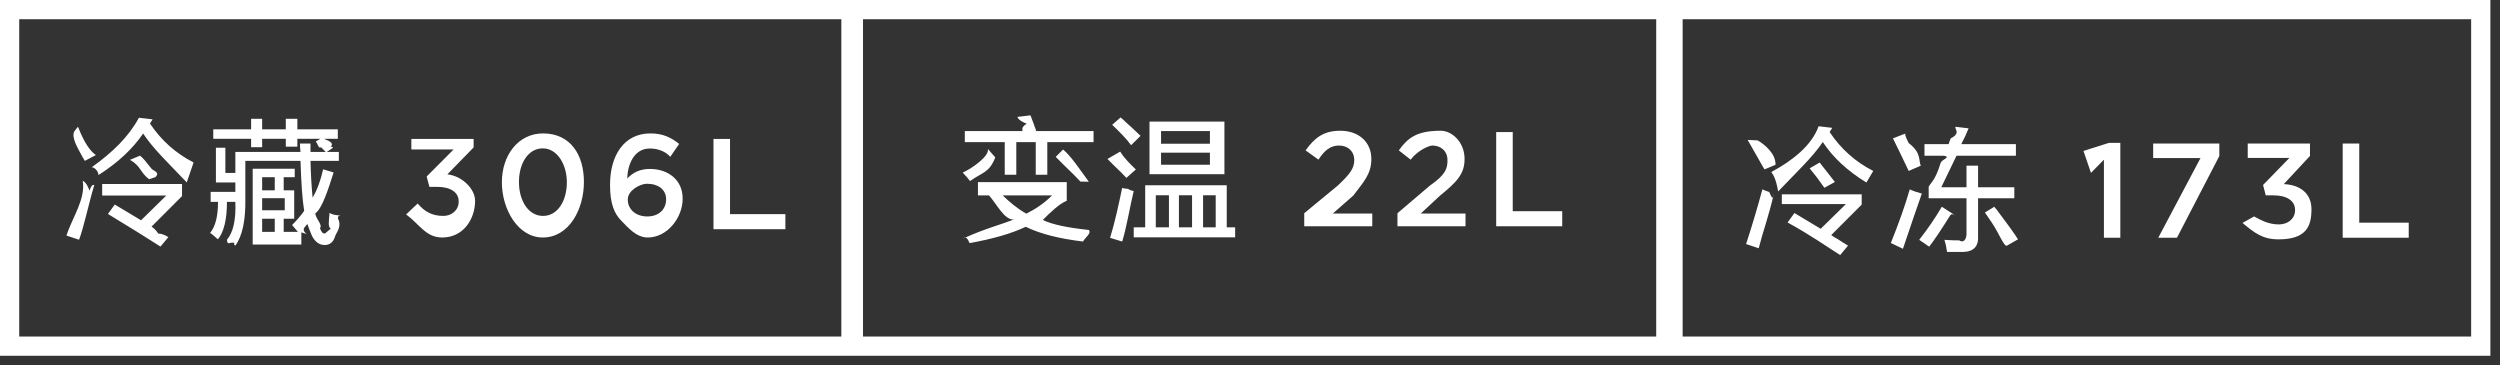
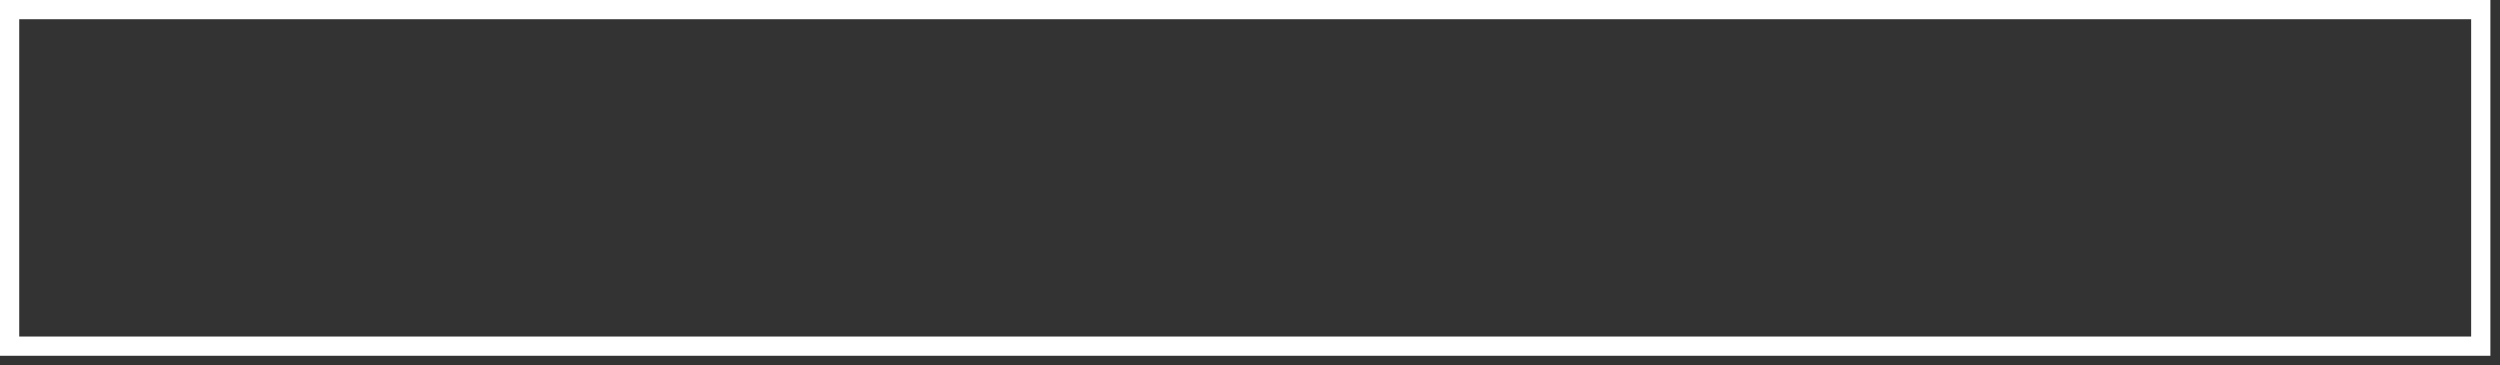
<svg xmlns="http://www.w3.org/2000/svg" width="260px" height="38px">
  <rect width="100%" height="100%" fill="#333333" stroke="none" />
-   <path fill-rule="evenodd" fill="rgb(255, 255, 255)" d="M155.604,23.532 L155.604,13.737 L157.325,13.737 L157.325,21.965 L162.471,21.965 L162.471,23.532 L155.604,23.532 ZM145.336,22.174 L148.707,19.306 C150.35,18.159 150.538,17.542 150.538,16.661 C150.538,15.709 149.853,15.136 148.958,15.136 C148.63,15.136 147.448,15.626 146.707,16.605 L145.476,15.639 C146.413,14.338 147.336,13.597 149.84,13.597 C151.0,13.597 152.314,14.772 152.314,16.521 L152.314,16.549 C152.314,18.103 151.503,18.927 149.769,20.341 L147.756,22.21 L152.412,22.21 L152.412,23.532 L145.336,23.532 L145.336,22.174 ZM135.641,22.174 L139.12,19.306 C140.340,18.159 140.844,17.542 140.844,16.661 C140.844,15.709 140.158,15.136 139.263,15.136 C138.368,15.136 137.753,15.626 137.12,16.605 L135.781,15.639 C136.718,14.338 137.641,13.597 139.389,13.597 C141.305,13.597 142.620,14.772 142.620,16.521 L142.620,16.549 C142.620,18.103 141.808,18.927 140.74,20.341 L138.61,22.21 L142.717,22.21 L142.717,23.532 L135.641,23.532 L135.641,22.174 ZM117.908,23.642 L119.1,23.642 L119.1,19.267 L127.581,19.267 L127.581,23.642 L128.455,23.642 L128.455,24.681 L117.908,24.681 L117.908,23.642 ZM125.12,23.642 L126.433,23.642 L126.433,20.306 L125.12,20.306 L125.12,23.642 ZM122.608,23.642 L123.974,23.642 L123.974,20.306 L122.608,20.306 L122.608,23.642 ZM120.203,23.642 L121.570,23.642 L121.570,20.306 L120.203,20.306 L120.203,23.642 ZM119.548,12.649 L127.34,12.649 L127.34,18.119 L119.548,18.119 L119.548,12.649 ZM120.750,17.134 L125.832,17.134 L125.832,15.877 L120.750,15.877 L120.750,17.134 ZM120.750,14.946 L125.832,14.946 L125.832,13.634 L120.750,13.634 L120.750,14.946 ZM115.668,12.977 L116.542,12.213 C116.687,12.322 116.888,12.504 117.143,12.759 C117.397,12.977 117.889,13.434 118.619,14.126 L117.635,15.1 C117.198,14.490 116.542,13.817 115.668,12.977 ZM118.127,17.626 L117.143,18.501 C116.888,18.210 116.451,17.772 115.832,17.188 C115.540,16.898 115.321,16.679 115.176,16.532 L116.50,15.766 C116.997,16.570 117.690,17.188 118.127,17.626 ZM106.679,23.586 C105.222,24.278 103.272,24.845 100.832,25.282 C100.686,24.917 100.467,24.516 100.176,24.80 C102.471,23.752 104.220,23.332 105.422,22.821 C104.474,22.92 103.619,21.163 102.854,20.32 L101.706,20.32 L101.706,18.939 L110.942,18.939 L110.942,20.88 C110.177,21.180 109.211,22.111 108.45,22.876 C109.393,23.350 111.123,23.696 113.237,23.915 C113.54,24.278 112.854,24.681 112.636,25.118 C110.158,24.826 108.172,24.316 106.679,23.586 ZM109.411,20.32 L104.275,20.32 C104.930,20.944 105.750,21.672 106.734,22.220 C107.681,21.747 108.573,21.17 109.411,20.32 ZM110.668,17.188 C110.267,16.788 109.976,16.496 109.794,16.314 L110.559,15.547 C111.397,16.241 112.289,17.61 113.237,18.9 L112.362,18.883 C111.998,18.483 111.433,17.918 110.668,17.188 ZM103.509,16.368 C102.890,17.98 102.15,17.918 100.886,18.829 C100.668,18.538 100.412,18.246 100.121,17.955 C101.214,17.44 102.89,16.223 102.744,15.493 L103.509,16.368 ZM108.920,18.173 L107.717,18.173 L107.717,14.783 L105.695,14.783 L105.695,18.173 L104.493,18.173 L104.493,14.783 L100.340,14.783 L100.340,13.634 L106.351,13.634 C106.314,13.452 106.223,13.196 106.78,12.868 C105.969,12.541 105.877,12.303 105.805,12.157 L107.171,11.994 C107.243,12.176 107.353,12.467 107.499,12.868 C107.608,13.196 107.699,13.434 107.772,13.579 L107.608,13.634 L113.73,13.634 L113.73,14.783 L108.920,14.783 L108.920,18.173 ZM117.34,19.649 C117.434,19.759 117.725,19.832 117.908,19.869 C117.543,21.327 117.143,23.77 116.706,25.118 L115.449,24.735 C115.922,23.23 116.341,21.290 116.706,19.540 C116.778,19.576 116.888,19.614 117.34,19.649 Z" />
-   <path fill-rule="evenodd" fill="rgb(255, 255, 255)" d="M243.640,24.724 L243.640,14.929 L245.361,14.929 L245.361,23.157 L250.507,23.157 L250.507,24.724 L243.640,24.724 ZM236.966,24.892 C235.260,24.892 234.43,24.179 233.218,23.185 L234.421,22.51 C235.120,22.877 235.903,23.339 236.994,23.339 C237.945,23.339 238.686,22.751 238.686,21.856 L238.686,21.828 C238.686,20.862 237.805,20.316 236.435,20.316 L235.638,20.316 L235.358,19.238 L238.1,16.425 L233.764,16.425 L233.764,14.929 L240.238,14.929 L240.238,16.217 L237.512,19.15 C238.994,19.197 240.392,19.952 240.392,21.758 L240.392,21.786 C240.392,23.591 239.8,24.892 236.966,24.892 ZM224.460,24.724 L228.851,16.440 L223.929,16.440 L223.929,14.929 L230.809,14.929 L230.809,16.230 L226.404,24.724 L224.460,24.724 ZM218.808,16.607 L217.46,17.98 L216.682,15.697 L219.326,14.859 L220.514,14.859 L220.514,24.724 L218.808,24.724 L218.808,16.607 ZM207.140,23.138 C206.812,22.666 206.575,22.318 206.430,22.100 L207.413,21.499 C207.449,21.571 207.523,21.662 207.632,21.772 C208.761,23.267 209.508,24.305 209.873,24.889 L208.725,25.545 C208.433,25.71 207.905,24.269 207.140,23.138 ZM201.894,19.474 L204.517,19.474 L204.517,17.232 L205.719,17.232 L205.719,19.474 L209.490,19.474 L209.490,20.623 L205.719,20.623 L205.719,24.505 C205.792,25.600 205.282,26.164 204.189,26.201 C203.643,26.201 203.77,26.201 202.495,26.201 C202.422,25.689 202.331,25.272 202.222,24.943 C202.404,24.943 202.732,24.961 203.205,24.997 C203.497,24.997 203.679,24.997 203.752,24.997 C204.299,25.34 204.553,24.761 204.517,24.177 L204.517,20.623 L200.582,20.623 L200.582,19.420 C200.874,18.910 201.293,18.71 201.839,16.904 C201.985,16.576 202.94,16.340 202.167,16.194 L200.145,16.194 L200.145,14.990 L202.659,14.990 C202.695,14.845 202.768,14.644 202.878,14.388 C203.96,13.842 203.260,13.441 203.369,13.185 L204.736,13.349 C204.517,13.897 204.262,14.444 203.971,14.990 L209.654,14.990 L209.654,16.194 L203.479,16.194 C202.750,17.725 202.222,18.818 201.894,19.474 ZM196.648,25.272 C197.485,23.193 198.141,21.334 198.615,19.693 C198.906,19.839 199.325,19.985 199.872,20.131 C199.471,21.261 198.815,23.175 197.905,25.873 L196.648,25.272 ZM196.866,14.388 L198.14,13.897 C198.123,14.115 198.287,14.444 198.506,14.880 C199.88,15.938 199.507,16.722 199.763,17.232 L198.506,17.779 C197.777,16.248 197.230,15.118 196.866,14.388 ZM194.108,18.982 C192.140,17.779 190.628,16.376 189.572,14.771 C188.479,16.376 186.930,17.815 184.927,19.91 C184.708,18.654 184.471,18.254 184.216,17.889 C186.402,16.722 188.42,15.137 189.135,13.131 L190.556,13.294 L190.282,13.733 C191.448,15.483 192.960,16.832 194.818,17.779 L194.108,18.982 ZM183.342,17.341 C182.649,16.103 182.121,15.173 181.757,14.553 L182.796,14.60 C183.451,14.972 184.70,15.957 184.654,17.14 L183.506,17.616 C183.360,17.360 183.305,17.269 183.342,17.341 ZM183.998,19.967 C184.216,20.40 184.380,20.95 184.490,20.131 C183.906,22.63 183.378,23.959 182.905,25.818 L181.593,25.381 C182.212,23.486 182.777,21.589 183.287,19.693 C183.432,19.767 183.670,19.858 183.998,19.967 ZM189.244,16.904 C189.535,17.269 189.936,17.779 190.446,18.436 C190.628,18.654 190.755,18.818 190.829,18.927 L189.736,19.530 C189.262,18.837 188.752,18.162 188.206,17.506 L189.244,16.904 ZM193.616,21.280 L190.446,24.451 C190.591,24.560 190.829,24.707 191.157,24.889 C191.594,25.180 191.940,25.399 192.195,25.545 L191.375,26.529 C189.845,25.545 188.23,24.414 185.910,23.138 L186.621,22.154 L189.353,23.795 L191.976,21.224 L185.309,21.224 L185.309,20.21 L193.616,20.21 L193.616,21.280 ZM203.42,22.45 C202.968,22.154 202.878,22.300 202.768,22.482 C201.930,23.832 201.219,24.889 200.637,25.654 L199.599,24.943 C200.509,23.776 201.293,22.628 201.949,21.499 L203.42,22.45 Z" />
-   <path fill-rule="evenodd" fill="rgb(255, 255, 255)" d="M74.202,23.840 L74.202,14.45 L75.922,14.45 L75.922,22.273 L81.68,22.273 L81.68,23.840 L74.202,23.840 ZM67.360,24.7 C66.157,24.7 65.290,23.630 64.633,22.972 C63.892,22.231 63.444,21.209 63.444,19.235 L63.444,19.208 C63.444,16.213 64.870,13.875 67.639,13.875 C68.912,13.875 69.779,14.282 70.632,14.967 L69.709,16.311 C69.24,15.764 68.450,15.444 67.583,15.444 C65.877,15.444 65.262,17.221 65.234,18.564 C65.807,17.962 66.535,17.570 67.583,17.570 C69.471,17.570 70.996,18.690 70.996,20.649 L70.996,20.677 C70.996,22.622 69.415,24.7 67.360,24.7 ZM69.275,20.719 C69.275,19.739 68.492,19.11 67.276,19.11 C66.59,19.11 65.290,19.795 65.290,20.733 L65.290,20.760 C65.290,21.755 66.101,22.511 67.318,22.511 C68.534,22.511 69.275,21.755 69.275,20.747 L69.275,20.719 ZM56.447,24.7 C53.874,24.7 52.196,21.769 52.196,18.970 L52.196,18.941 C52.196,16.143 53.902,13.875 56.475,13.875 C59.34,13.875 60.727,16.115 60.727,18.914 L60.727,18.941 C60.727,21.740 59.20,24.7 56.447,24.7 ZM58.951,18.941 C58.951,17.11 57.958,15.430 56.447,15.430 C54.937,15.430 53.972,16.982 53.972,18.914 L53.972,18.941 C53.972,20.873 54.951,22.455 56.475,22.455 C58.0,22.455 58.951,20.887 58.951,18.970 L58.951,18.941 ZM45.983,24.7 C44.277,24.7 43.61,23.294 42.235,22.301 L43.438,21.167 C44.137,21.992 44.920,22.455 46.11,22.455 C46.962,22.455 47.703,21.867 47.703,20.971 L47.703,20.943 C47.703,19.978 46.822,19.431 45.452,19.431 L44.655,19.431 L44.375,18.354 L47.18,15.541 L42.781,15.541 L42.781,14.45 L49.256,14.45 L49.256,15.331 L46.529,18.131 C48.11,18.313 49.409,19.68 49.409,20.873 L49.409,20.901 C49.409,22.706 48.25,24.7 45.983,24.7 ZM34.641,22.308 C34.896,22.382 35.78,22.437 35.188,22.472 C35.188,22.546 35.169,22.619 35.133,22.692 C35.60,23.567 34.969,24.186 34.860,24.550 C34.677,25.170 34.313,25.481 33.767,25.481 C33.220,25.481 32.783,25.170 32.455,24.550 C32.309,24.222 32.145,23.804 31.964,23.293 C31.890,23.366 31.800,23.476 31.690,23.621 C31.617,23.730 31.417,23.967 31.89,24.332 L31.34,24.168 L31.34,25.43 L26.280,25.43 L26.280,17.550 L30.652,17.550 L30.652,18.426 L29.504,18.426 L29.504,19.793 L30.597,19.793 L30.597,22.747 L29.504,22.747 L29.504,24.113 L30.980,24.113 C30.761,23.857 30.561,23.621 30.379,23.402 C30.888,22.892 31.308,22.400 31.636,21.926 C31.453,20.832 31.326,19.101 31.253,16.731 L25.515,16.731 L25.515,20.668 C25.551,22.929 25.205,24.550 24.477,25.535 C24.403,25.498 24.258,25.407 24.40,25.262 C23.821,25.116 23.675,25.6 23.602,24.934 C24.258,24.168 24.549,22.856 24.477,20.997 L23.602,20.997 C23.602,22.819 23.292,24.113 22.673,24.879 C22.600,24.843 22.509,24.770 22.400,24.661 C22.108,24.405 21.926,24.259 21.854,24.222 C22.400,23.567 22.673,22.491 22.673,20.997 L21.908,20.997 L21.908,19.957 L24.477,19.957 L24.477,18.973 L22.455,18.973 L22.455,15.364 L23.438,15.364 L23.438,17.988 L24.477,17.988 L24.477,15.801 L31.253,15.801 C31.216,15.510 31.198,15.218 31.198,14.926 L32.291,14.926 L32.291,15.801 L33.876,15.801 C33.767,15.692 33.603,15.527 33.384,15.308 C33.166,15.54 32.983,14.853 32.838,14.706 L33.330,14.433 L30.925,14.433 L30.925,15.254 L29.723,15.254 L29.723,14.433 L27.264,14.433 L27.264,15.308 L26.116,15.308 L26.116,14.433 L22.18,14.433 L22.18,13.450 L26.116,13.450 L26.116,12.355 L27.264,12.355 L27.264,13.450 L29.723,13.450 L29.723,12.355 L30.925,12.355 L30.925,13.450 L35.133,13.450 L35.133,14.433 L33.712,14.433 C33.894,14.580 34.95,14.781 34.313,15.35 C34.459,15.181 34.568,15.290 34.641,15.364 L33.986,15.801 L35.24,15.801 L35.24,16.731 L32.291,16.731 C32.327,18.153 32.401,19.428 32.510,20.558 C32.983,19.757 33.348,18.773 33.603,17.606 L34.696,17.934 C34.149,19.647 33.512,21.69 32.783,22.199 C32.893,22.856 33.57,23.366 33.275,23.730 C33.420,24.132 33.584,24.313 33.767,24.277 C33.876,24.277 33.967,24.113 34.40,23.786 C34.113,23.604 34.185,23.111 34.259,22.308 C34.259,22.236 34.259,22.182 34.259,22.145 C34.331,22.182 34.459,22.236 34.641,22.308 ZM27.264,24.113 L28.575,24.113 L28.575,22.747 L27.264,22.747 L27.264,24.113 ZM28.575,18.426 L27.264,18.426 L27.264,19.793 L28.575,19.793 L28.575,18.426 ZM29.614,21.871 L29.614,20.613 L27.264,20.613 L27.264,21.871 L29.614,21.871 ZM19.423,18.97 C17.456,16.895 15.943,15.491 14.887,13.886 C13.794,15.491 12.245,16.931 10.242,18.207 C10.23,17.769 9.786,17.368 9.532,17.4 C11.718,15.838 13.357,14.251 14.450,12.246 L15.871,12.410 L15.598,12.847 C16.763,14.597 18.275,15.947 20.133,16.895 L19.423,18.97 ZM8.657,16.457 C7.965,15.218 7.436,14.289 7.72,13.668 L8.111,13.176 C8.766,14.88 9.386,15.71 9.969,16.128 L8.821,16.731 C8.675,16.476 8.621,16.385 8.657,16.457 ZM9.313,19.83 C9.532,19.155 9.695,19.211 9.805,19.246 C9.222,21.179 8.693,23.74 8.220,24.934 L6.909,24.496 C7.528,22.601 8.92,20.704 8.603,18.809 C8.748,18.882 8.985,18.973 9.313,19.83 ZM14.559,16.19 C14.850,16.385 15.251,16.895 15.761,17.550 C15.943,17.769 16.71,17.934 16.144,18.43 L15.51,18.644 C14.577,17.952 14.67,17.277 13.521,16.621 L14.559,16.19 ZM18.931,20.395 L15.761,23.567 C15.907,23.676 16.144,23.822 16.472,24.3 C16.909,24.296 17.255,24.515 17.510,24.661 L16.690,25.644 C15.160,24.661 13.338,23.530 11.226,22.253 L11.936,21.270 L14.669,22.910 L17.292,20.339 L10.625,20.339 L10.625,19.137 L18.931,19.137 L18.931,20.395 Z" />
  <path fill-rule="evenodd" stroke="rgb(255, 255, 255)" stroke-width="2px" stroke-linecap="butt" stroke-linejoin="miter" fill="none" d="M0.999,0.999 L258.0,0.999 L258.0,36.0 L0.999,36.0 L0.999,0.999 Z" />
-   <path fill-rule="evenodd" stroke="rgb(255, 255, 255)" stroke-width="2px" stroke-linecap="butt" stroke-linejoin="miter" fill="none" d="M88.5,0.993 L88.753,0.993 L88.753,34.989 L88.5,34.989 L88.5,0.993 Z" />
-   <path fill-rule="evenodd" stroke="rgb(255, 255, 255)" stroke-width="2px" stroke-linecap="butt" stroke-linejoin="miter" fill="none" d="M173.247,0.993 L173.994,0.993 L173.994,34.989 L173.247,34.989 L173.247,0.993 Z" />
</svg>